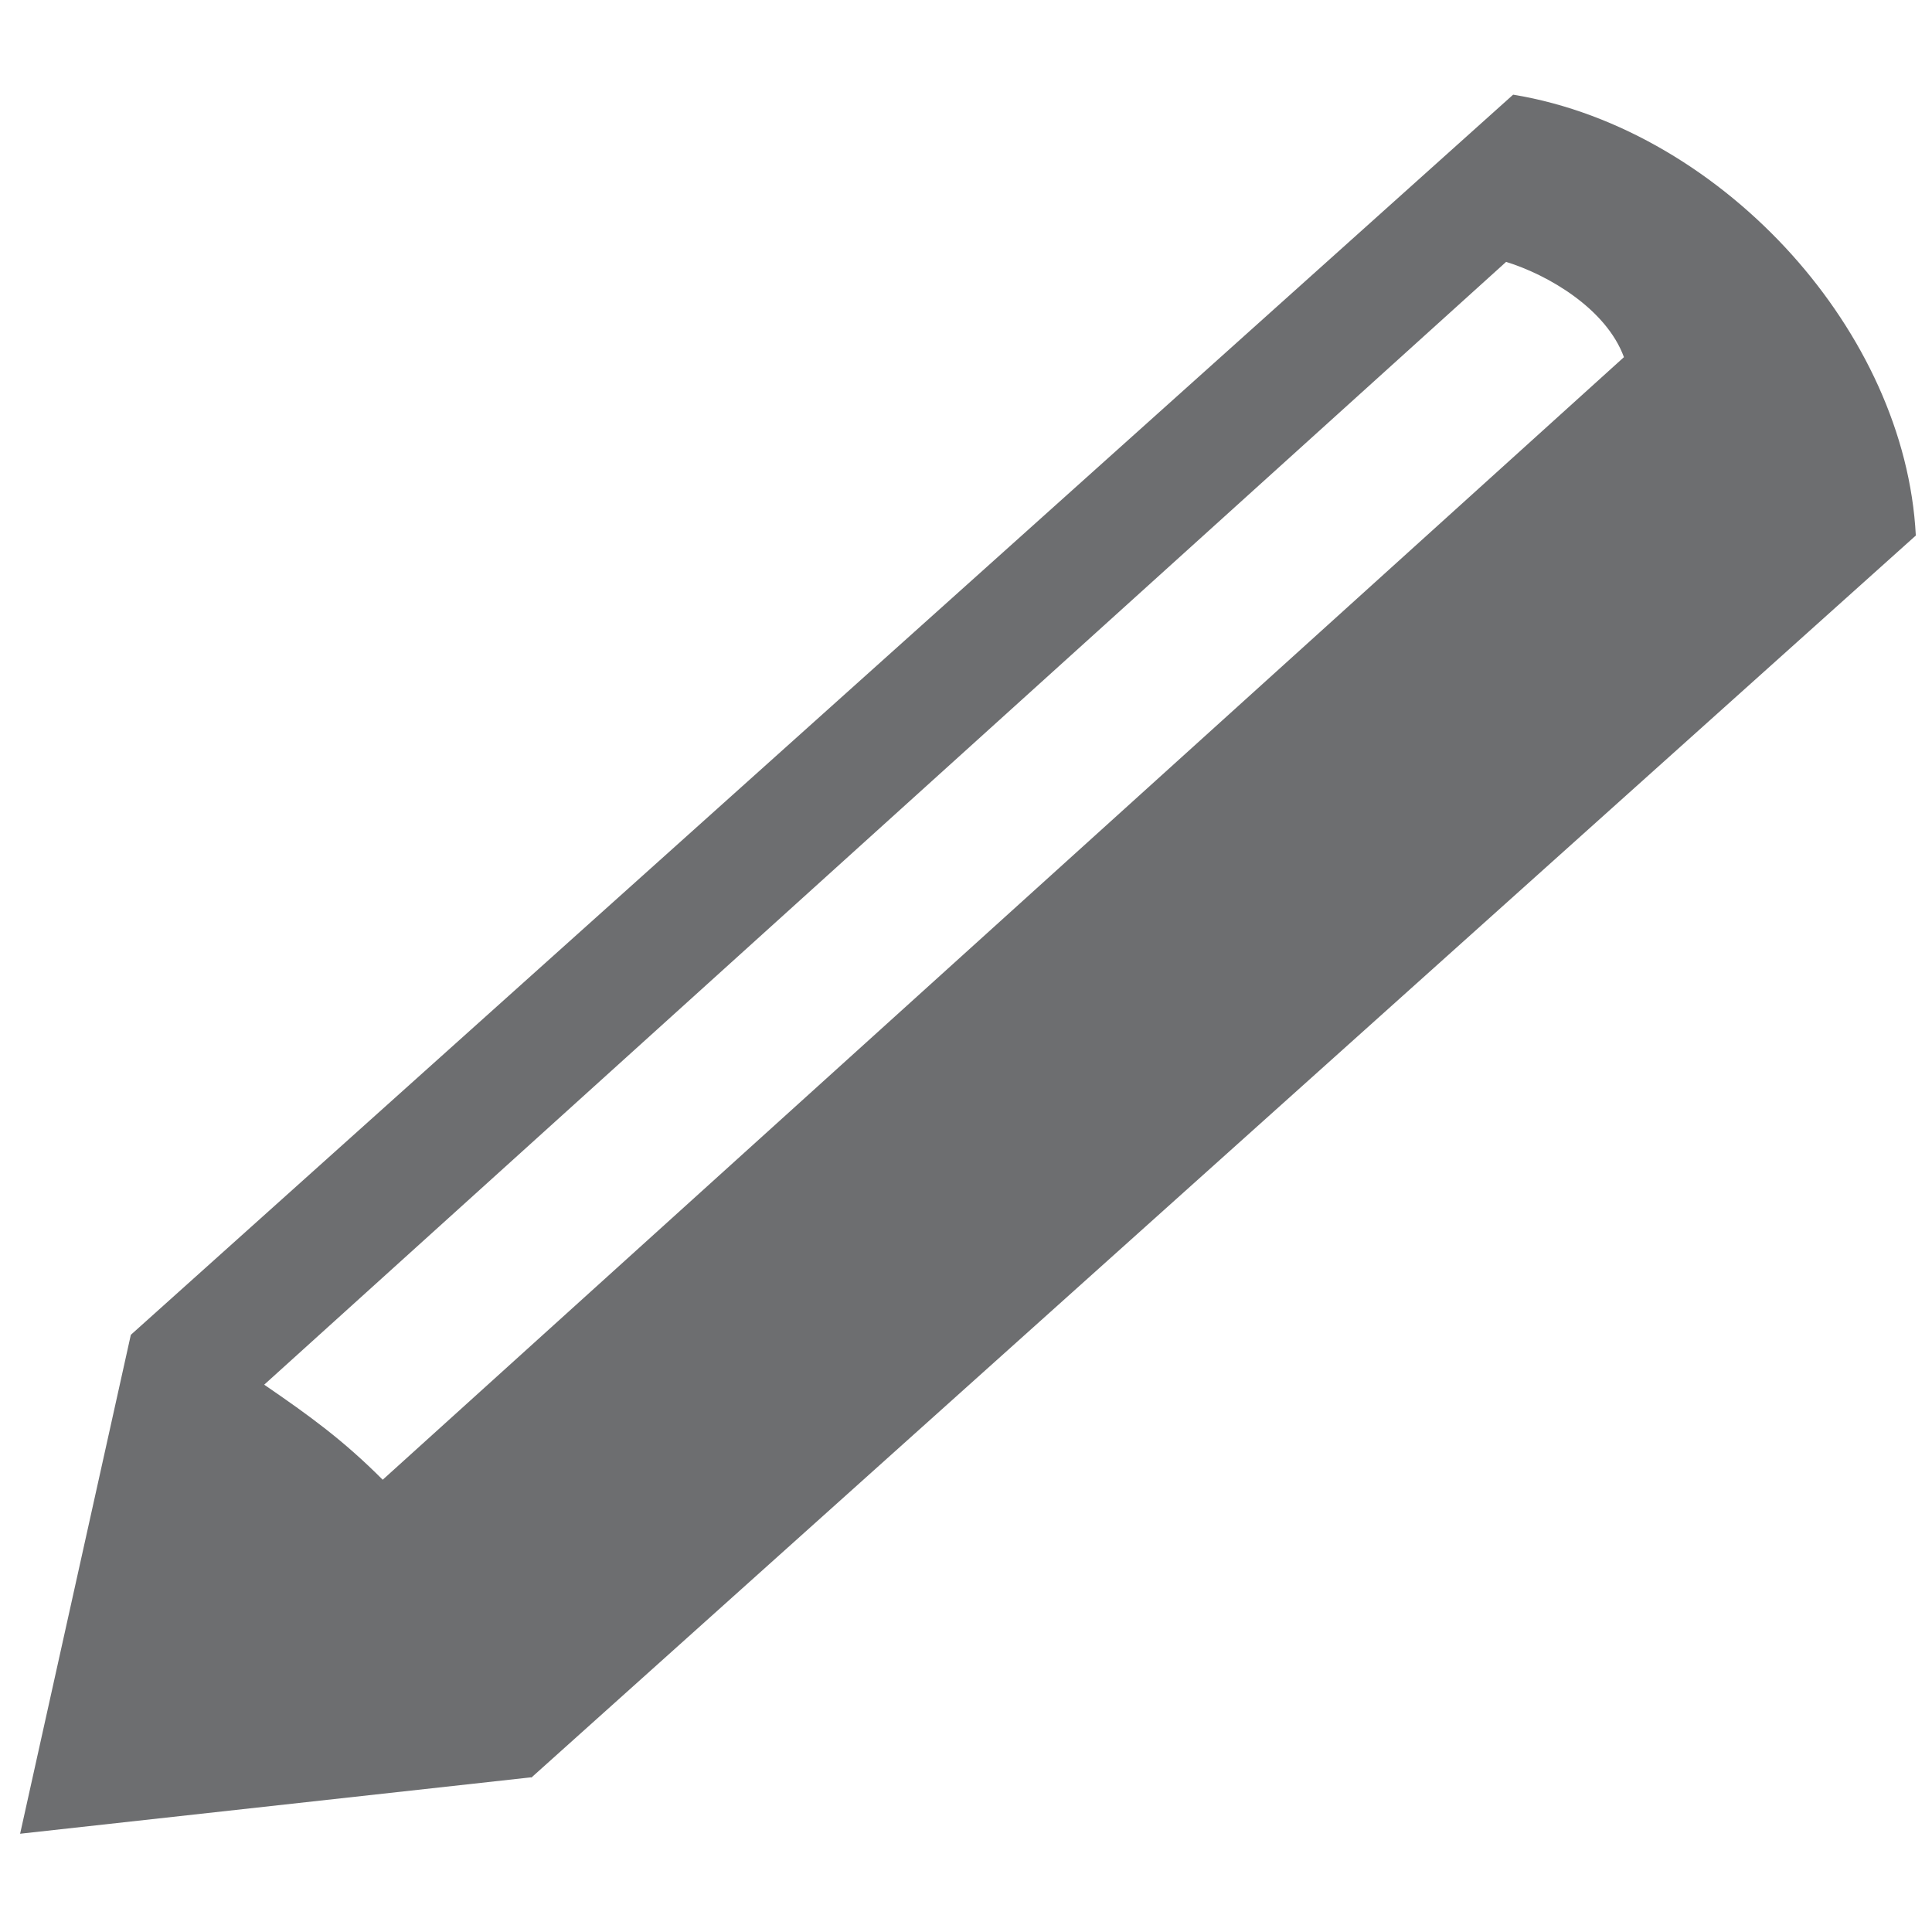
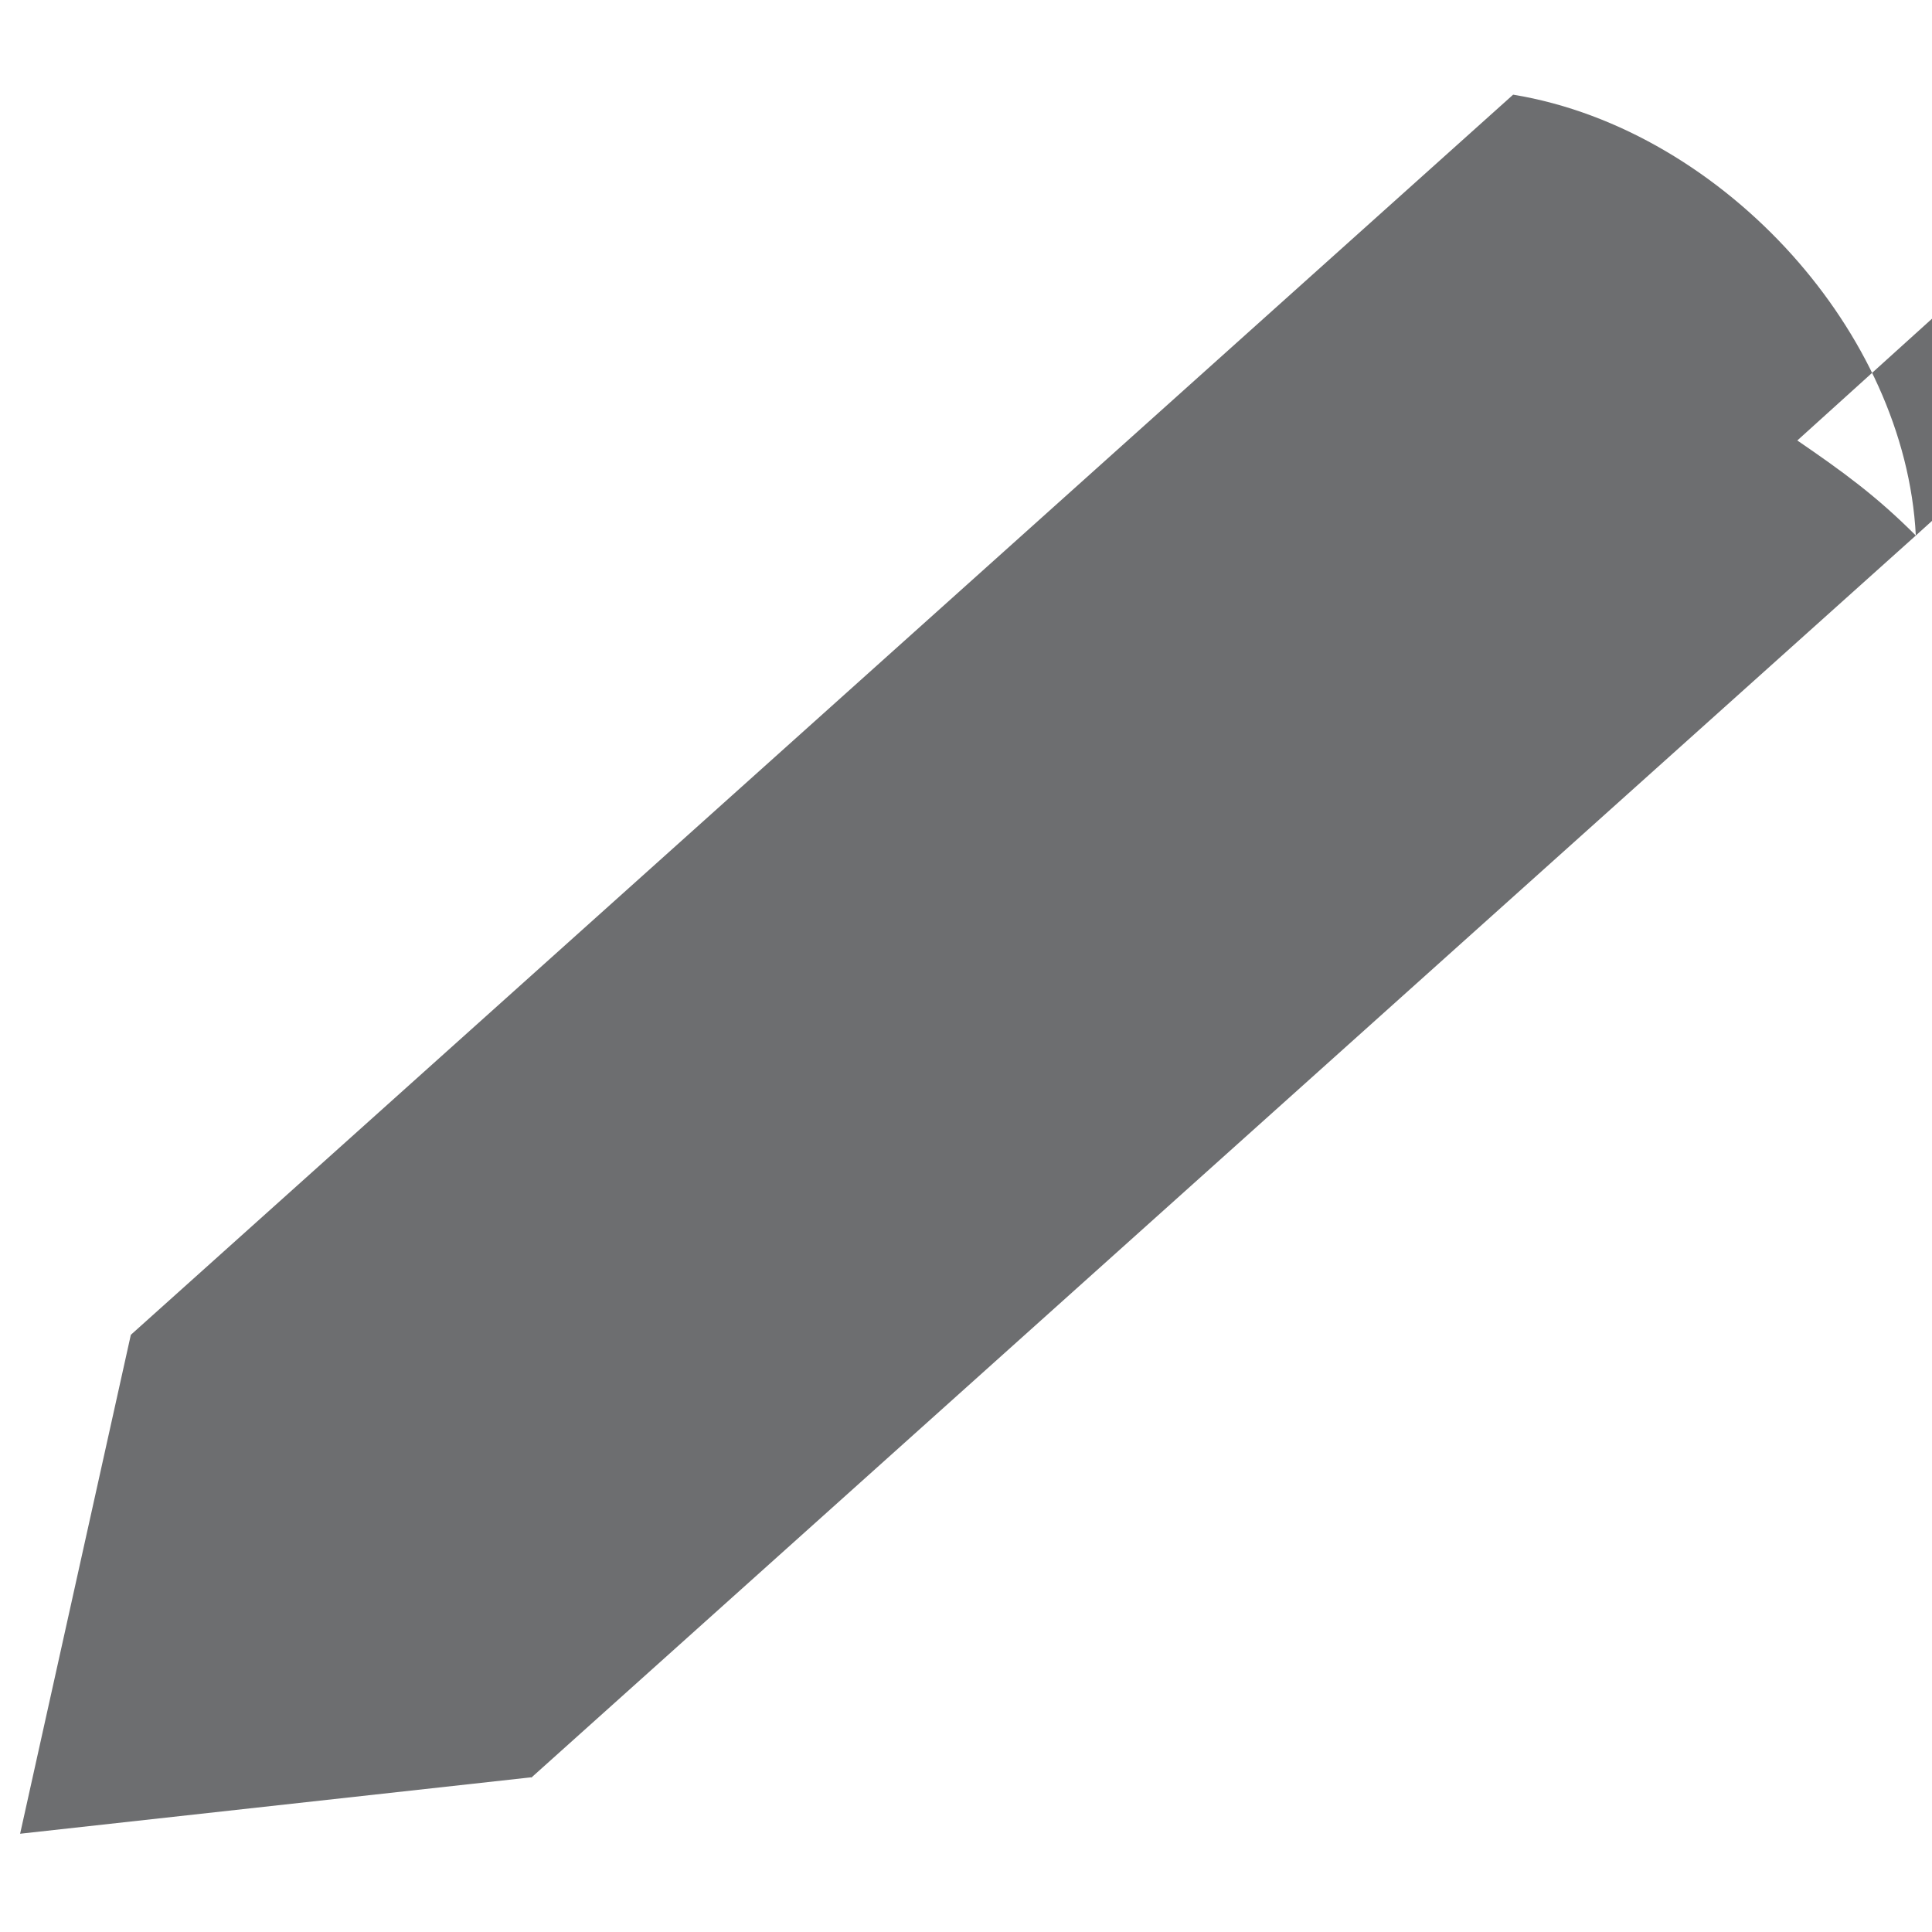
<svg xmlns="http://www.w3.org/2000/svg" width="80" height="80" viewBox="0 0 80 80">
-   <path fill="#6D6E70" d="M79.33 22.175c-.218-4.245-2.205-8.366-5.128-11.624-2.997-3.337-7.111-5.904-11.546-6.631-12.989 11.657-45.877 41.16-57.245 51.358l.039.021-.035-.015-4.582 20.647 21.16-2.336.007.014.018-.018h.017l-.003-.011c11.437-10.261 44.299-39.742 57.298-51.405zm-63.483 39.098c-1.628-1.632-3.006-2.633-4.907-3.936l51.425-46.493c1.737.536 4.144 1.94 4.879 3.945l-51.397 46.484z" />
+   <path fill="#6D6E70" d="M79.33 22.175c-.218-4.245-2.205-8.366-5.128-11.624-2.997-3.337-7.111-5.904-11.546-6.631-12.989 11.657-45.877 41.16-57.245 51.358l.039.021-.035-.015-4.582 20.647 21.16-2.336.007.014.018-.018h.017l-.003-.011c11.437-10.261 44.299-39.742 57.298-51.405zc-1.628-1.632-3.006-2.633-4.907-3.936l51.425-46.493c1.737.536 4.144 1.94 4.879 3.945l-51.397 46.484z" />
</svg>